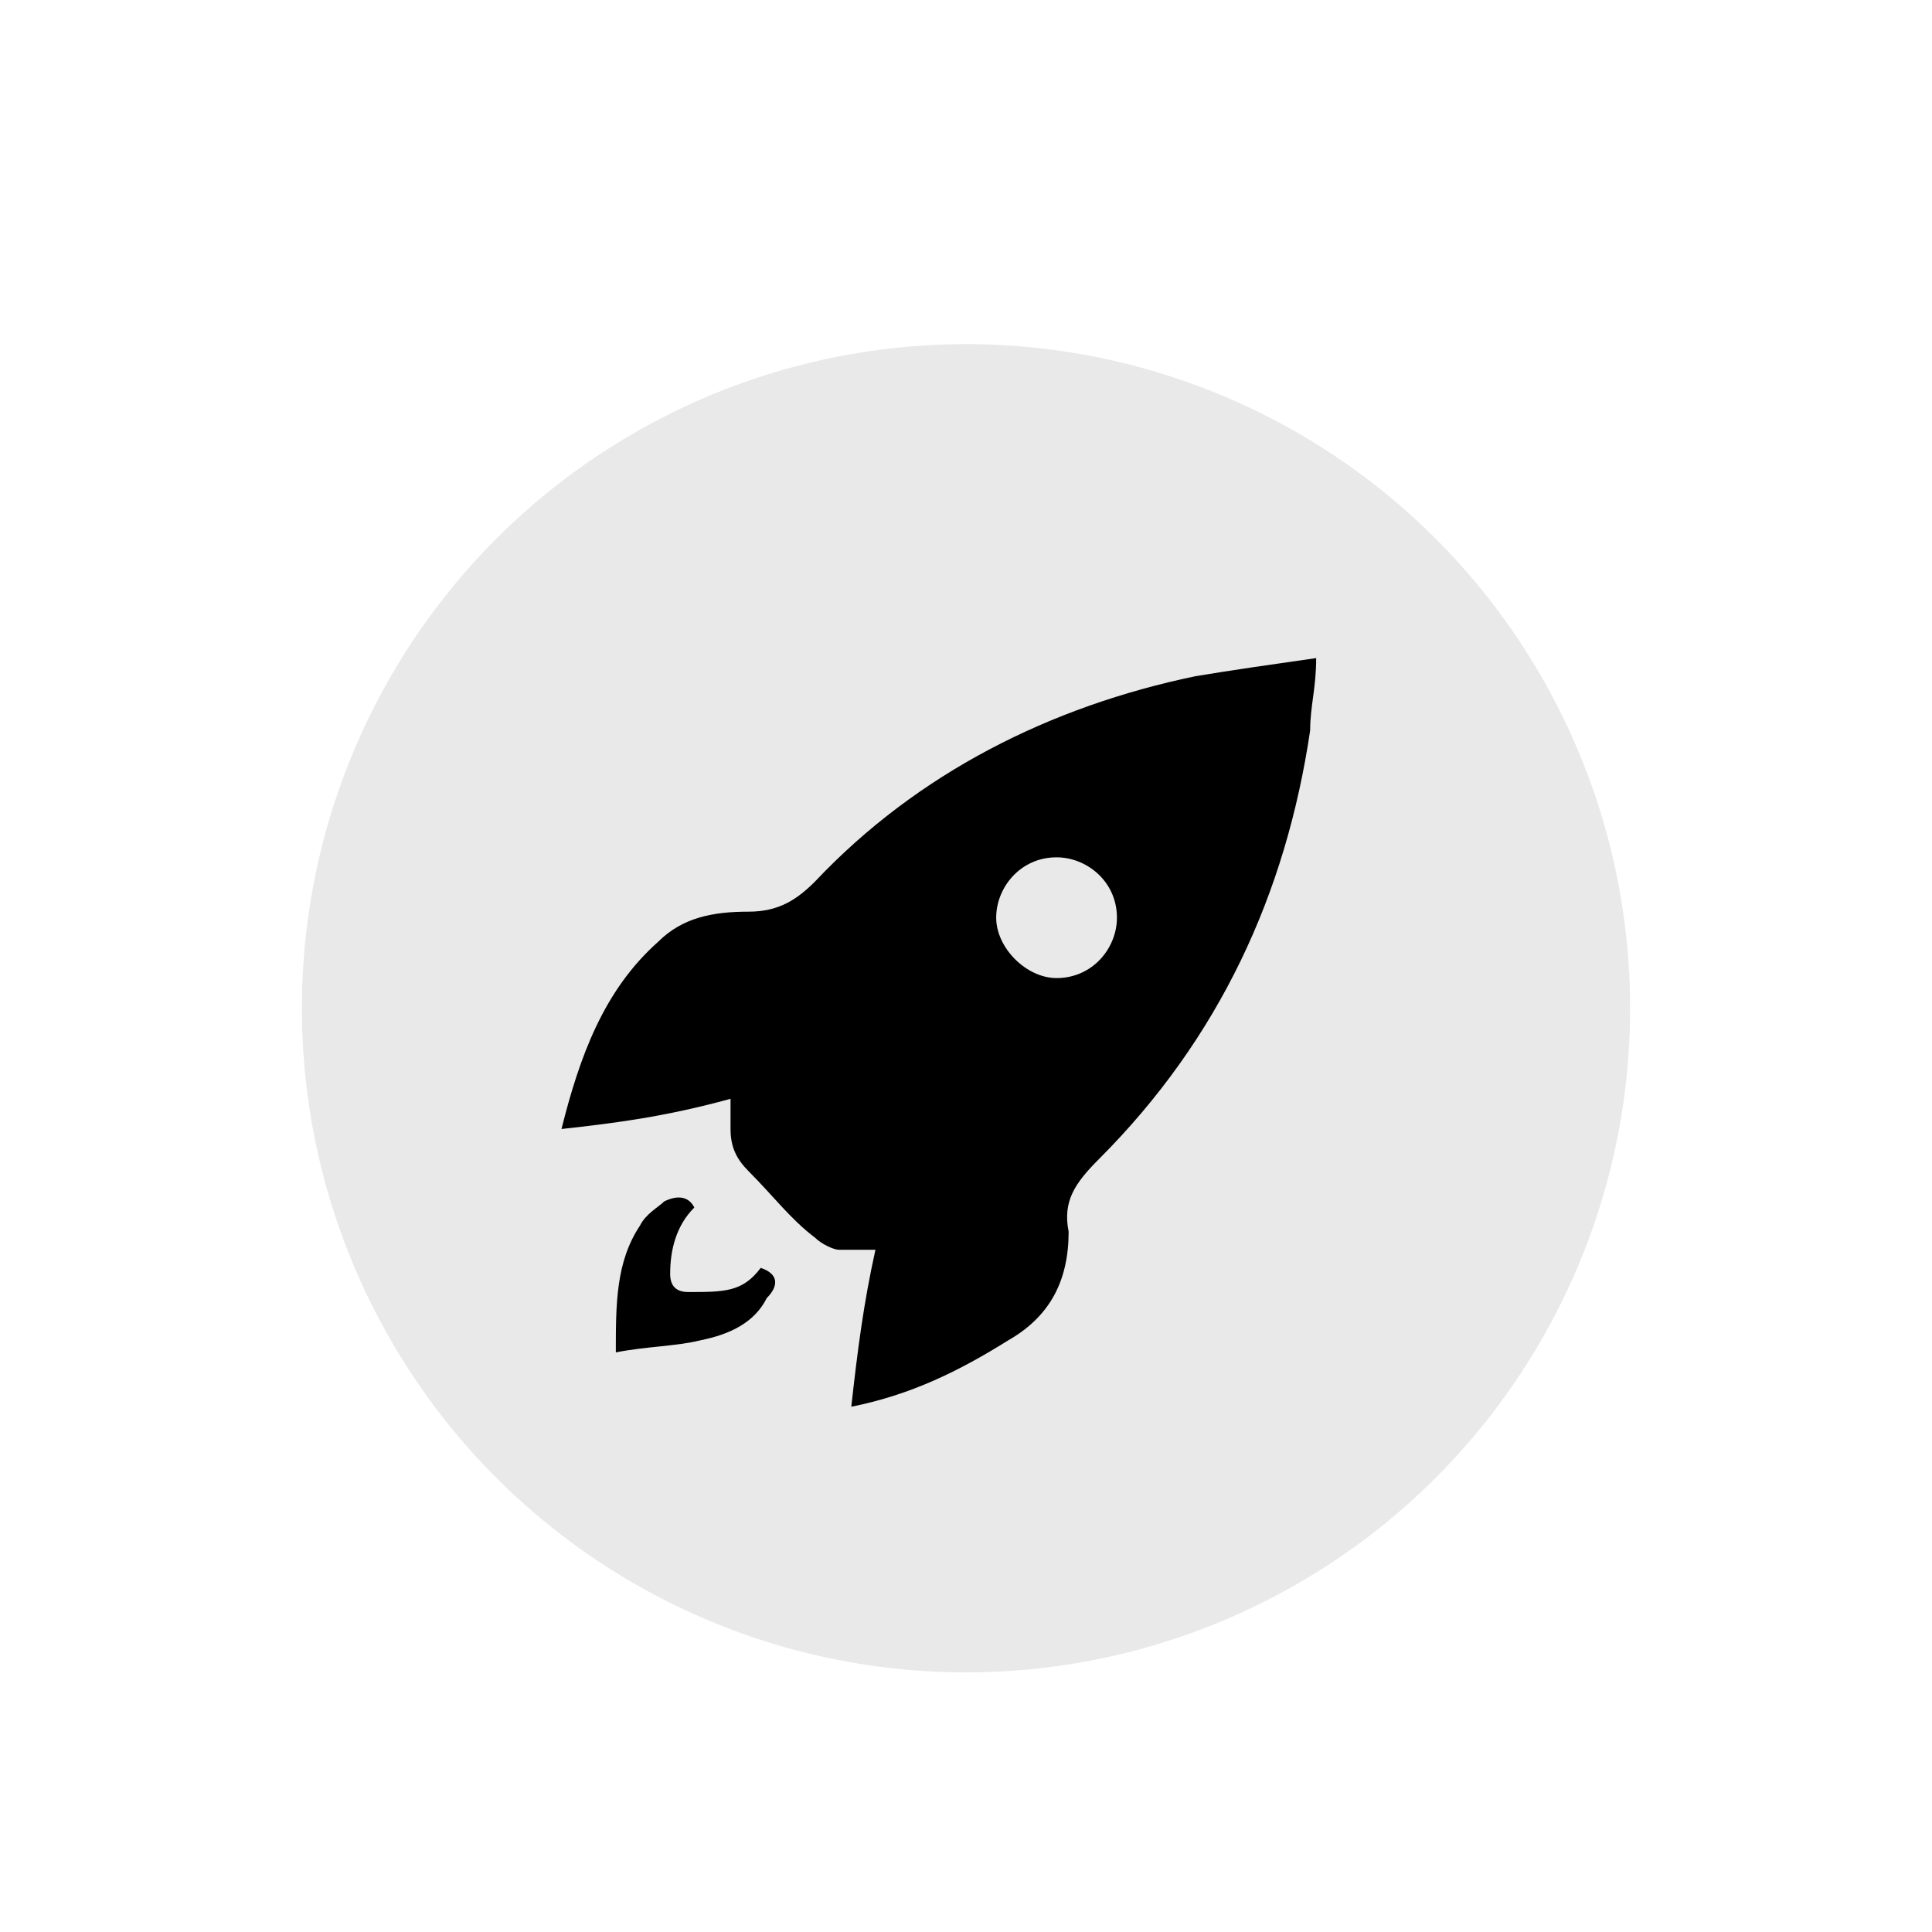
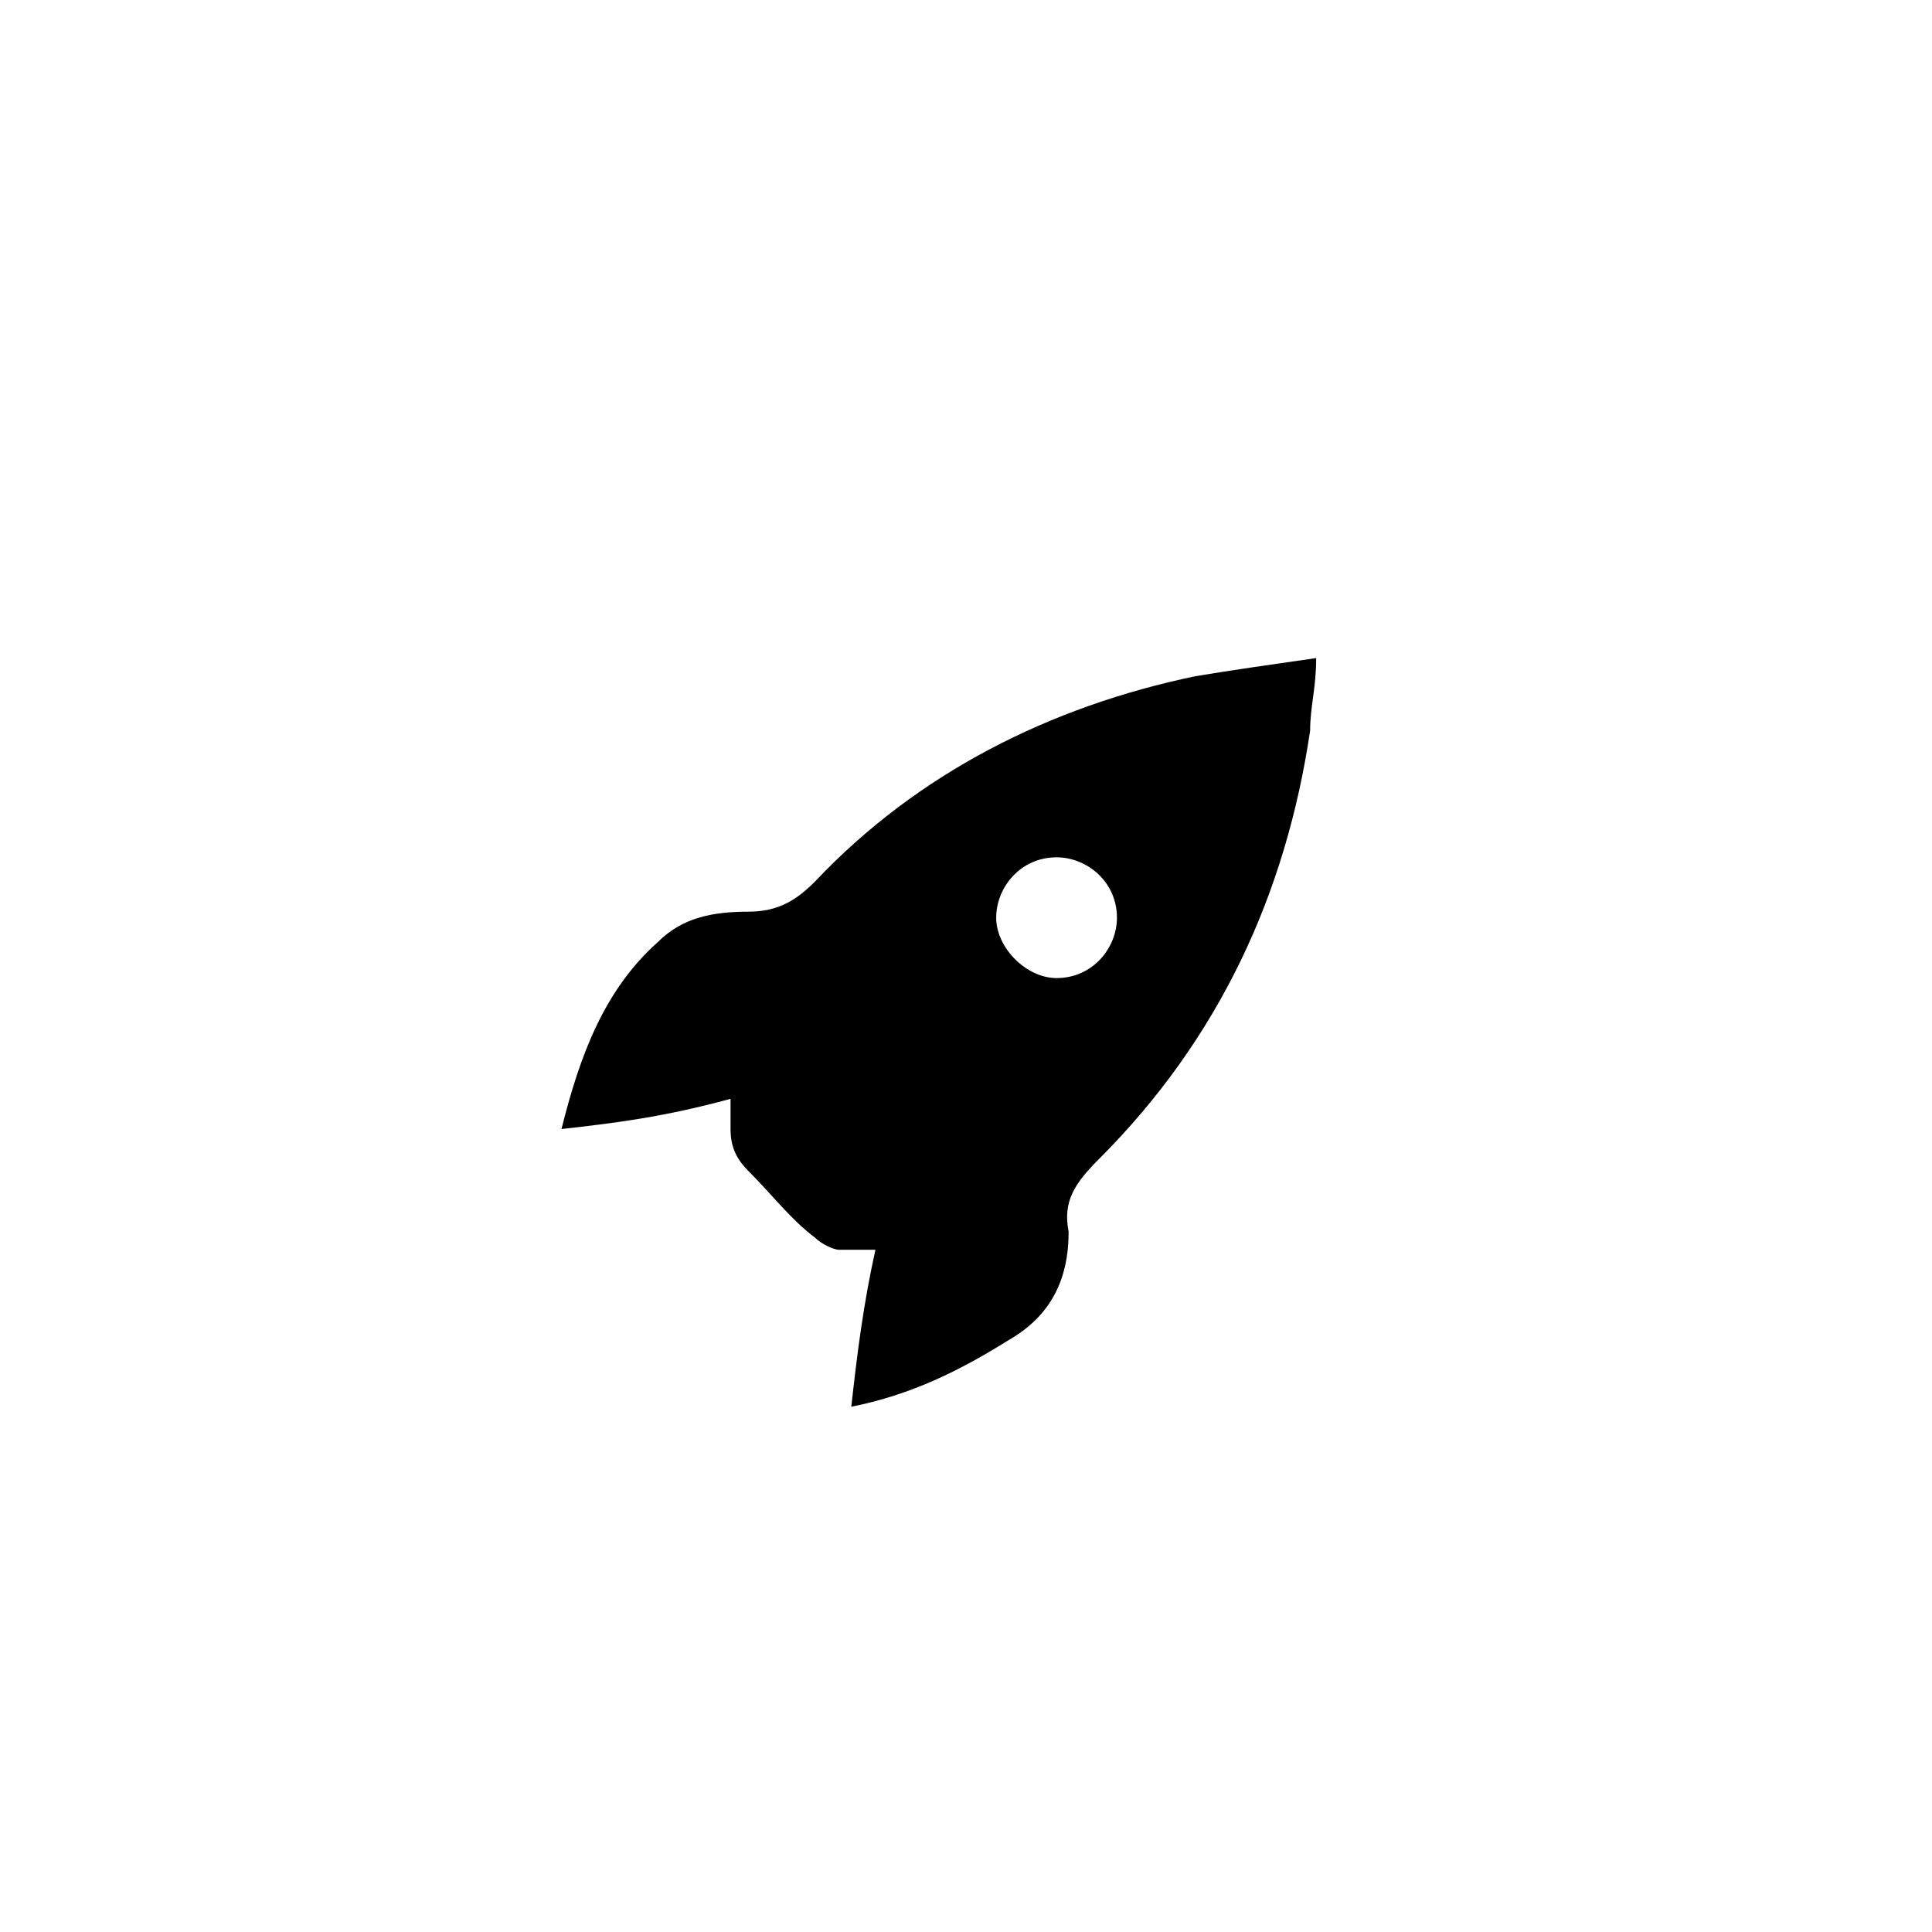
<svg xmlns="http://www.w3.org/2000/svg" version="1.1" id="Layer_1" x="0px" y="0px" viewBox="0 0 32 32" style="enable-background:new 0 0 32 32;" xml:space="preserve">
  <style type="text/css">
	.st0{fill:#E9E9E9;}
</style>
-   <circle class="st0" cx="16" cy="16.7" r="11" />
  <g>
    <path d="M9.3,18.7c0.3-1.2,0.7-2.3,1.6-3.1c0.4-0.4,0.9-0.5,1.5-0.5c0.5,0,0.8-0.2,1.1-0.5c1.7-1.8,3.9-2.9,6.3-3.4   c0.6-0.1,1.3-0.2,2-0.3c0,0.5-0.1,0.8-0.1,1.2c-0.4,2.7-1.5,5.1-3.5,7.1c-0.4,0.4-0.6,0.7-0.5,1.2c0,0.8-0.3,1.4-1,1.8   c-0.8,0.5-1.6,0.9-2.6,1.1c0.1-0.9,0.2-1.7,0.4-2.6c-0.2,0-0.4,0-0.6,0c-0.1,0-0.3-0.1-0.4-0.2c-0.4-0.3-0.7-0.7-1.1-1.1   c-0.2-0.2-0.3-0.4-0.3-0.7c0-0.1,0-0.3,0-0.5C11,18.5,10.2,18.6,9.3,18.7z M17.5,16.2c0.6,0,1-0.5,1-1c0-0.6-0.5-1-1-1   c-0.6,0-1,0.5-1,1C16.5,15.7,17,16.2,17.5,16.2z" />
-     <path d="M12.6,21c0.3,0.1,0.3,0.3,0.1,0.5c-0.2,0.4-0.6,0.6-1.1,0.7c-0.4,0.1-0.9,0.1-1.4,0.2c0-0.8,0-1.5,0.4-2.1   c0.1-0.2,0.3-0.3,0.4-0.4c0.2-0.1,0.4-0.1,0.5,0.1c-0.3,0.3-0.4,0.7-0.4,1.1c0,0.2,0.1,0.3,0.3,0.3C12,21.4,12.3,21.4,12.6,21z" />
  </g>
</svg>